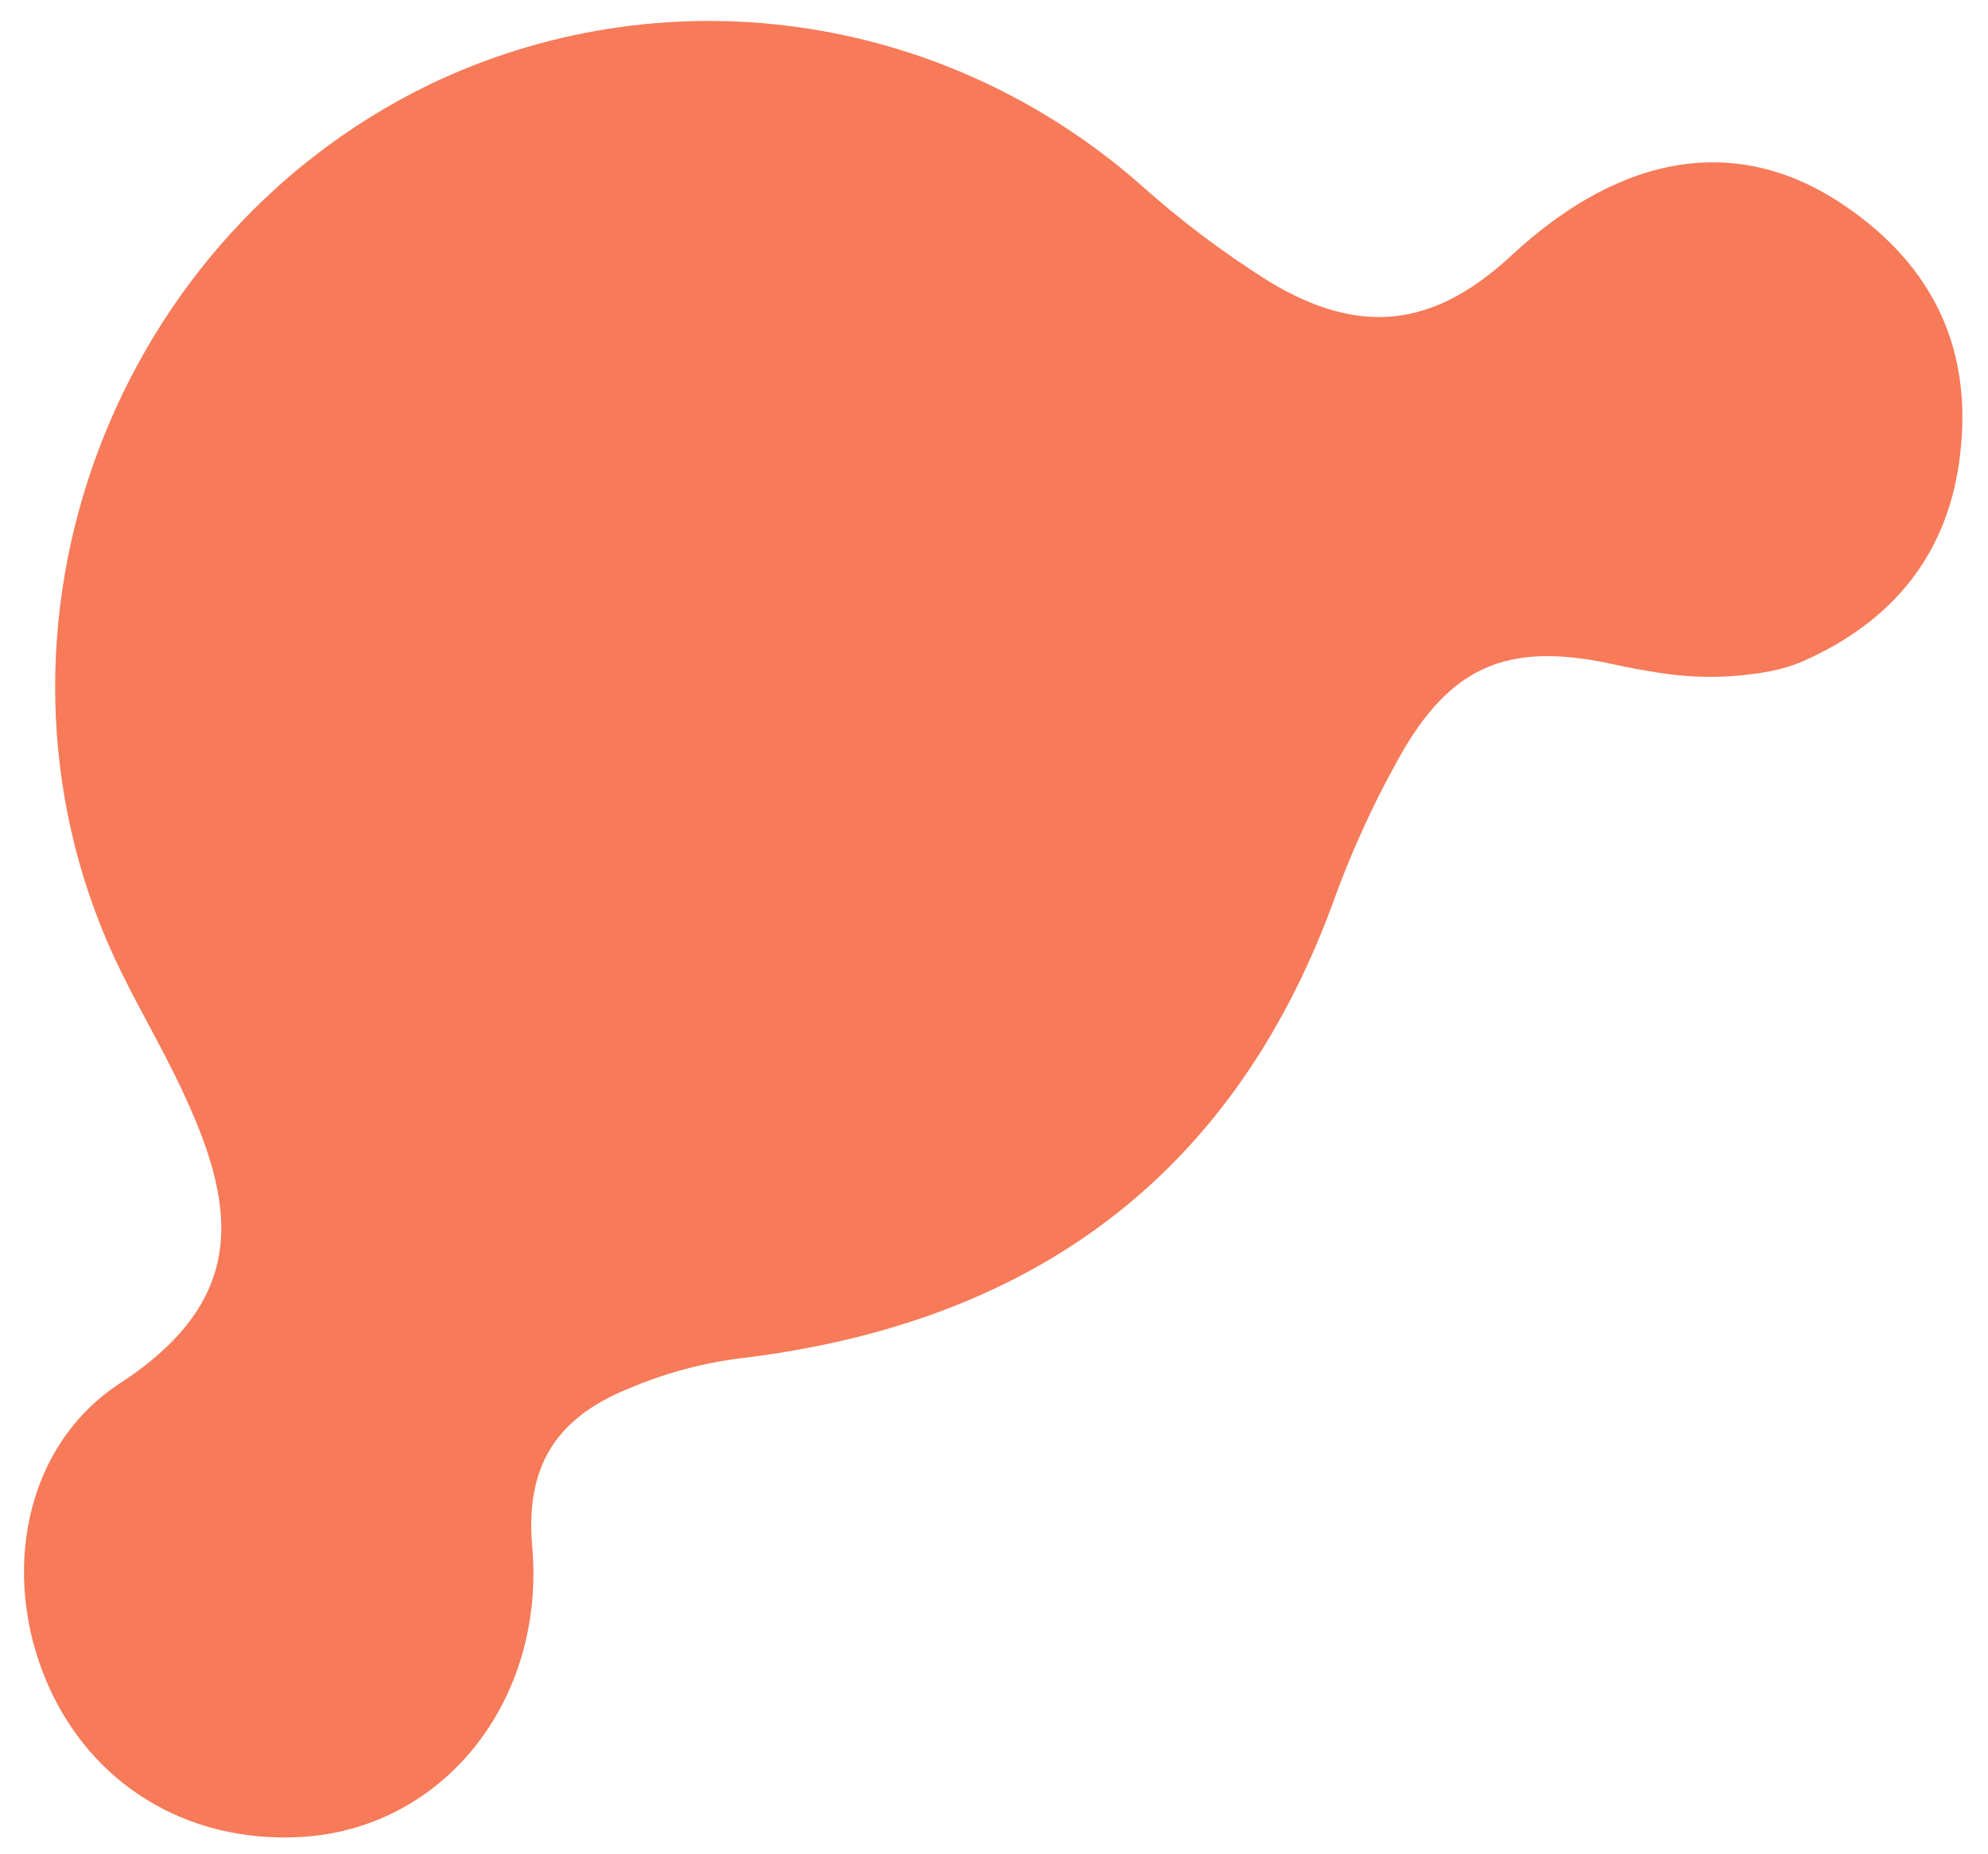
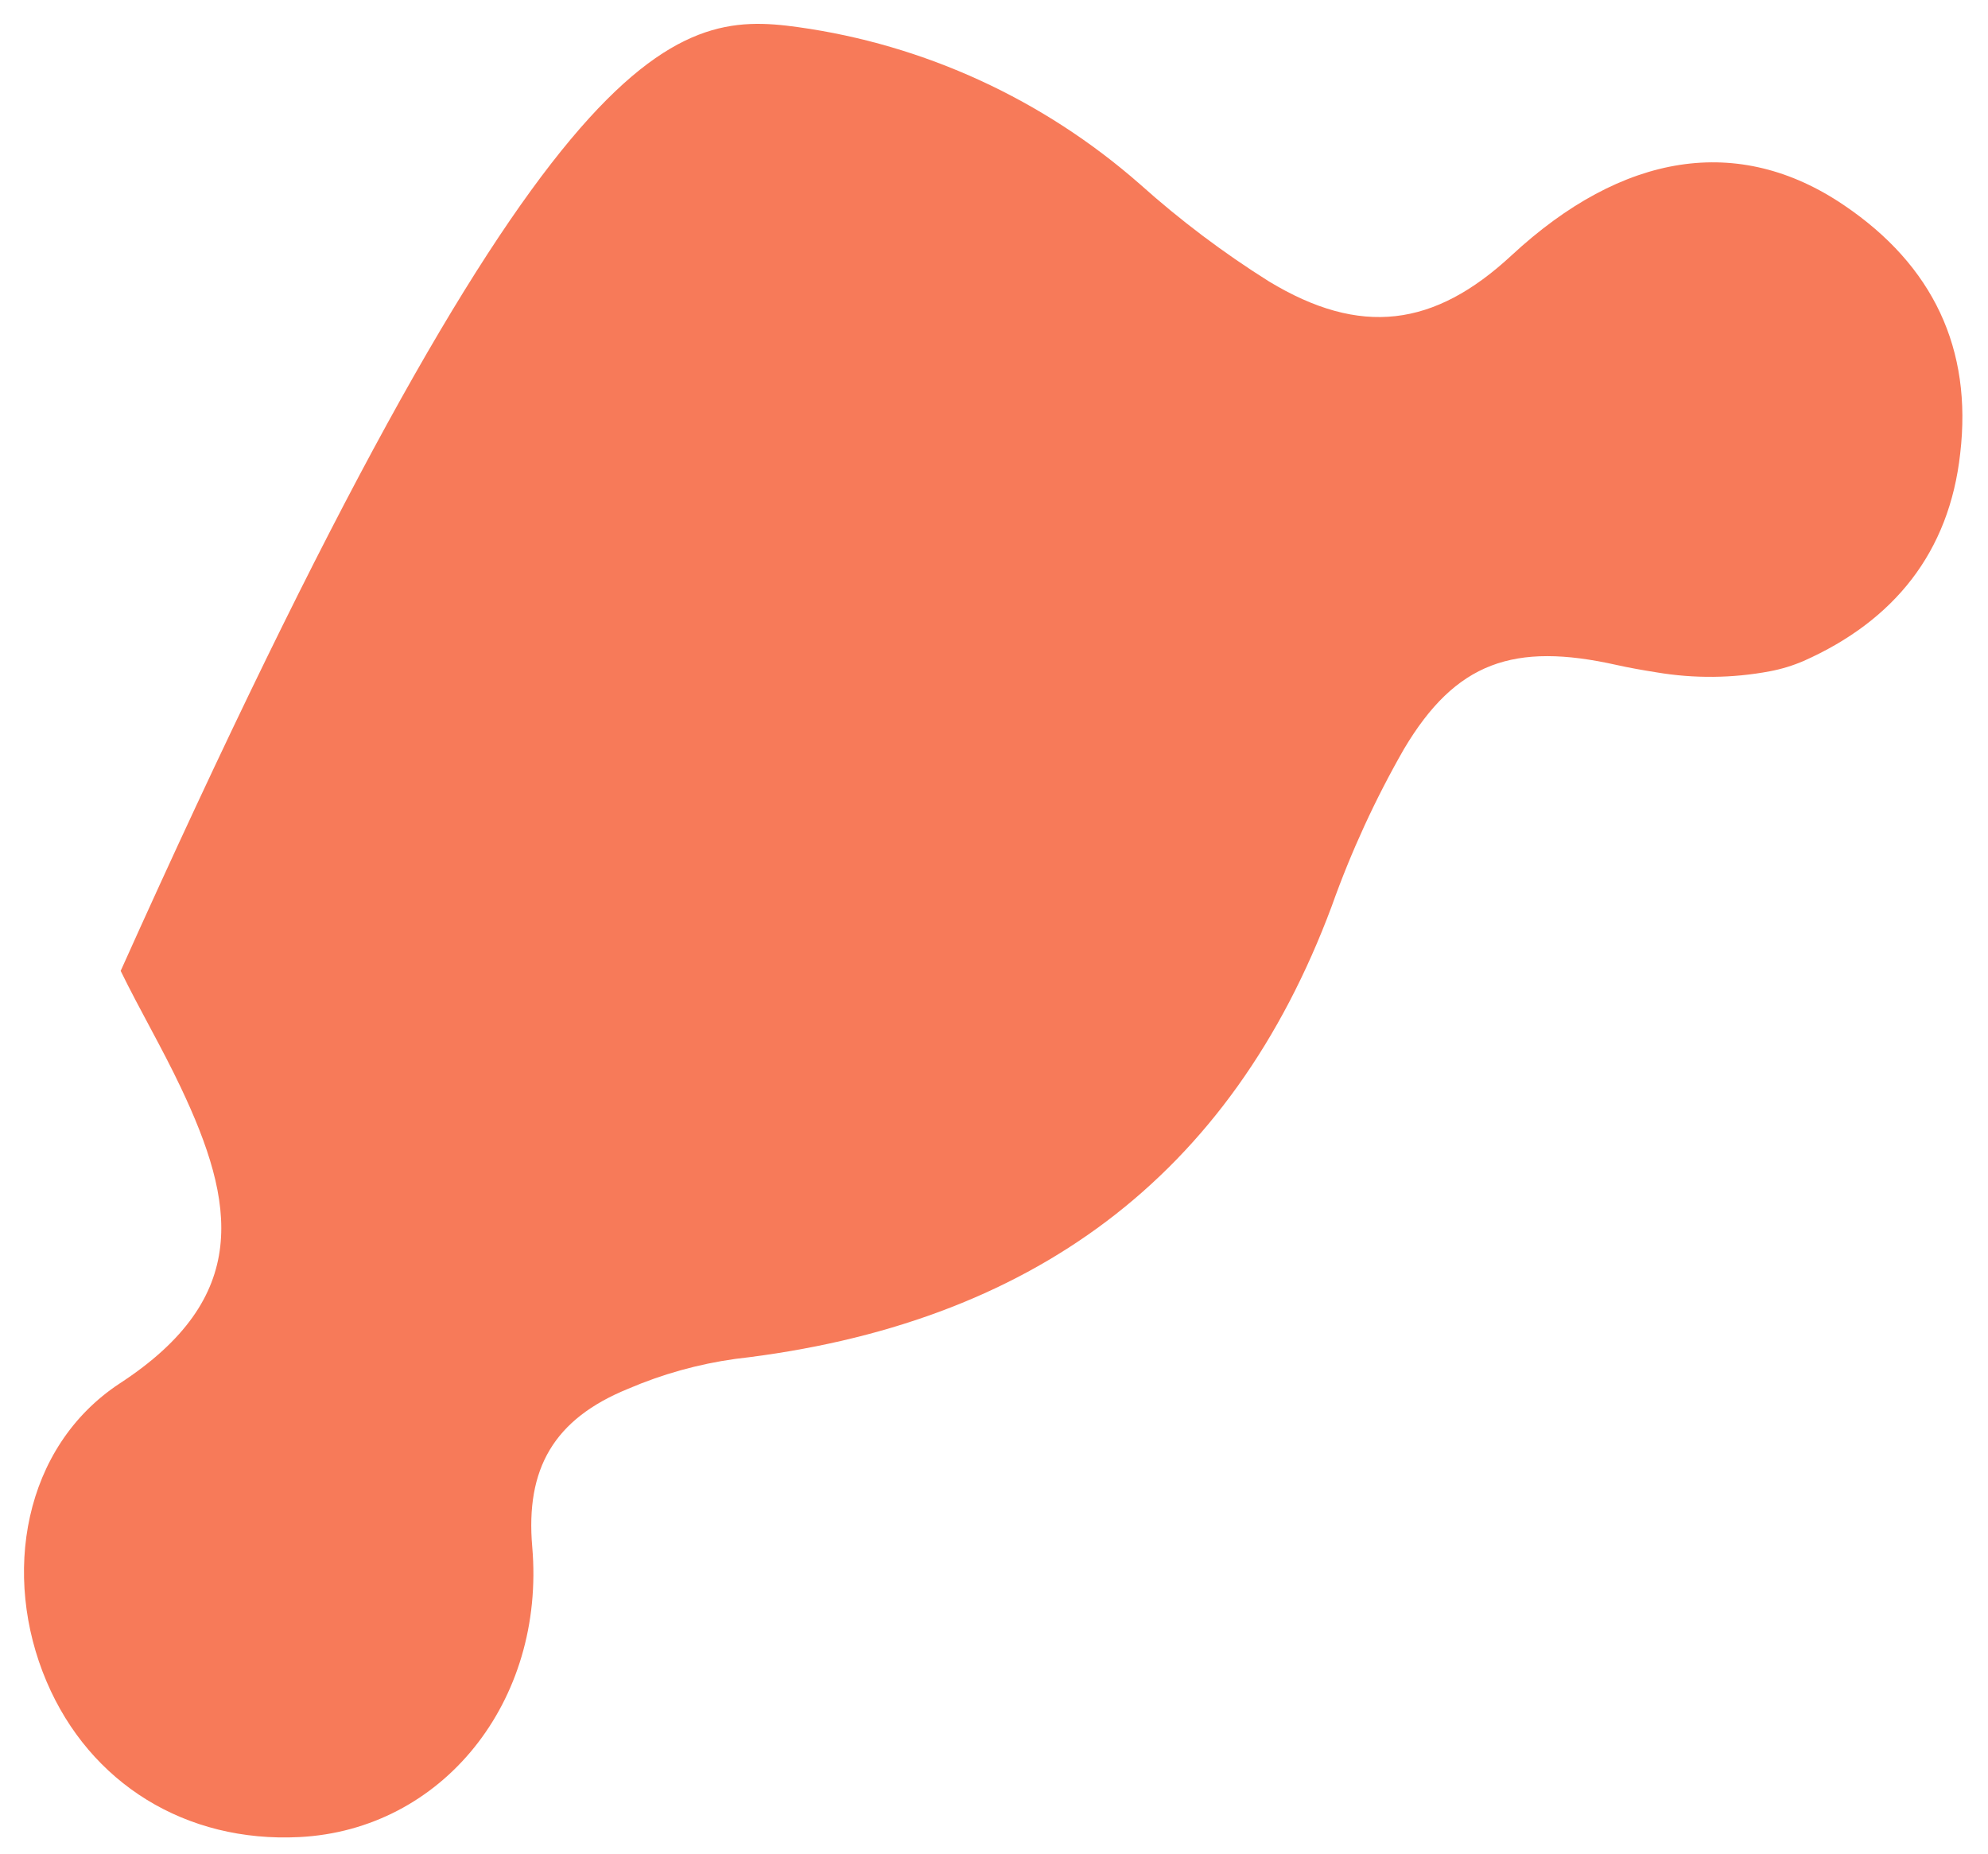
<svg xmlns="http://www.w3.org/2000/svg" width="74" height="69" viewBox="0 0 74 69" fill="none">
-   <path d="M65.881 24.982C64.488 25.244 63.06 25.258 61.661 25.022C61.126 24.937 60.65 24.853 60.179 24.748C56.349 23.89 54.185 24.634 52.258 27.88C51.192 29.741 50.293 31.696 49.572 33.722C45.823 43.781 38.39 49.307 27.366 50.573C25.995 50.764 24.654 51.138 23.38 51.685C20.613 52.811 19.558 54.66 19.812 57.57C20.307 63.318 16.47 68.1 11.139 68.368C6.924 68.58 3.35 66.38 1.733 62.578C0.051 58.628 0.861 53.848 4.46 51.483C9.362 48.287 8.771 44.773 6.728 40.467C6.034 38.999 5.205 37.593 4.492 36.132C-1.417 24.081 3.798 9.094 15.949 3.164C20.229 1.103 25.009 0.355 29.71 1.01C34.412 1.665 38.832 3.696 42.434 6.856C43.93 8.196 45.533 9.404 47.228 10.469C50.643 12.54 53.388 12.173 56.263 9.506C60.398 5.672 64.717 4.976 68.641 7.638C71.961 9.882 73.422 12.989 72.965 16.88C72.558 20.549 70.511 23.098 67.138 24.598C66.731 24.773 66.308 24.902 65.874 24.983" fill="#F77A59" />
+   <path d="M65.881 24.982C64.488 25.244 63.06 25.258 61.661 25.022C61.126 24.937 60.65 24.853 60.179 24.748C56.349 23.89 54.185 24.634 52.258 27.88C51.192 29.741 50.293 31.696 49.572 33.722C45.823 43.781 38.39 49.307 27.366 50.573C25.995 50.764 24.654 51.138 23.38 51.685C20.613 52.811 19.558 54.66 19.812 57.57C20.307 63.318 16.47 68.1 11.139 68.368C6.924 68.58 3.35 66.38 1.733 62.578C0.051 58.628 0.861 53.848 4.46 51.483C9.362 48.287 8.771 44.773 6.728 40.467C6.034 38.999 5.205 37.593 4.492 36.132C20.229 1.103 25.009 0.355 29.71 1.01C34.412 1.665 38.832 3.696 42.434 6.856C43.93 8.196 45.533 9.404 47.228 10.469C50.643 12.54 53.388 12.173 56.263 9.506C60.398 5.672 64.717 4.976 68.641 7.638C71.961 9.882 73.422 12.989 72.965 16.88C72.558 20.549 70.511 23.098 67.138 24.598C66.731 24.773 66.308 24.902 65.874 24.983" fill="#F77A59" />
</svg>